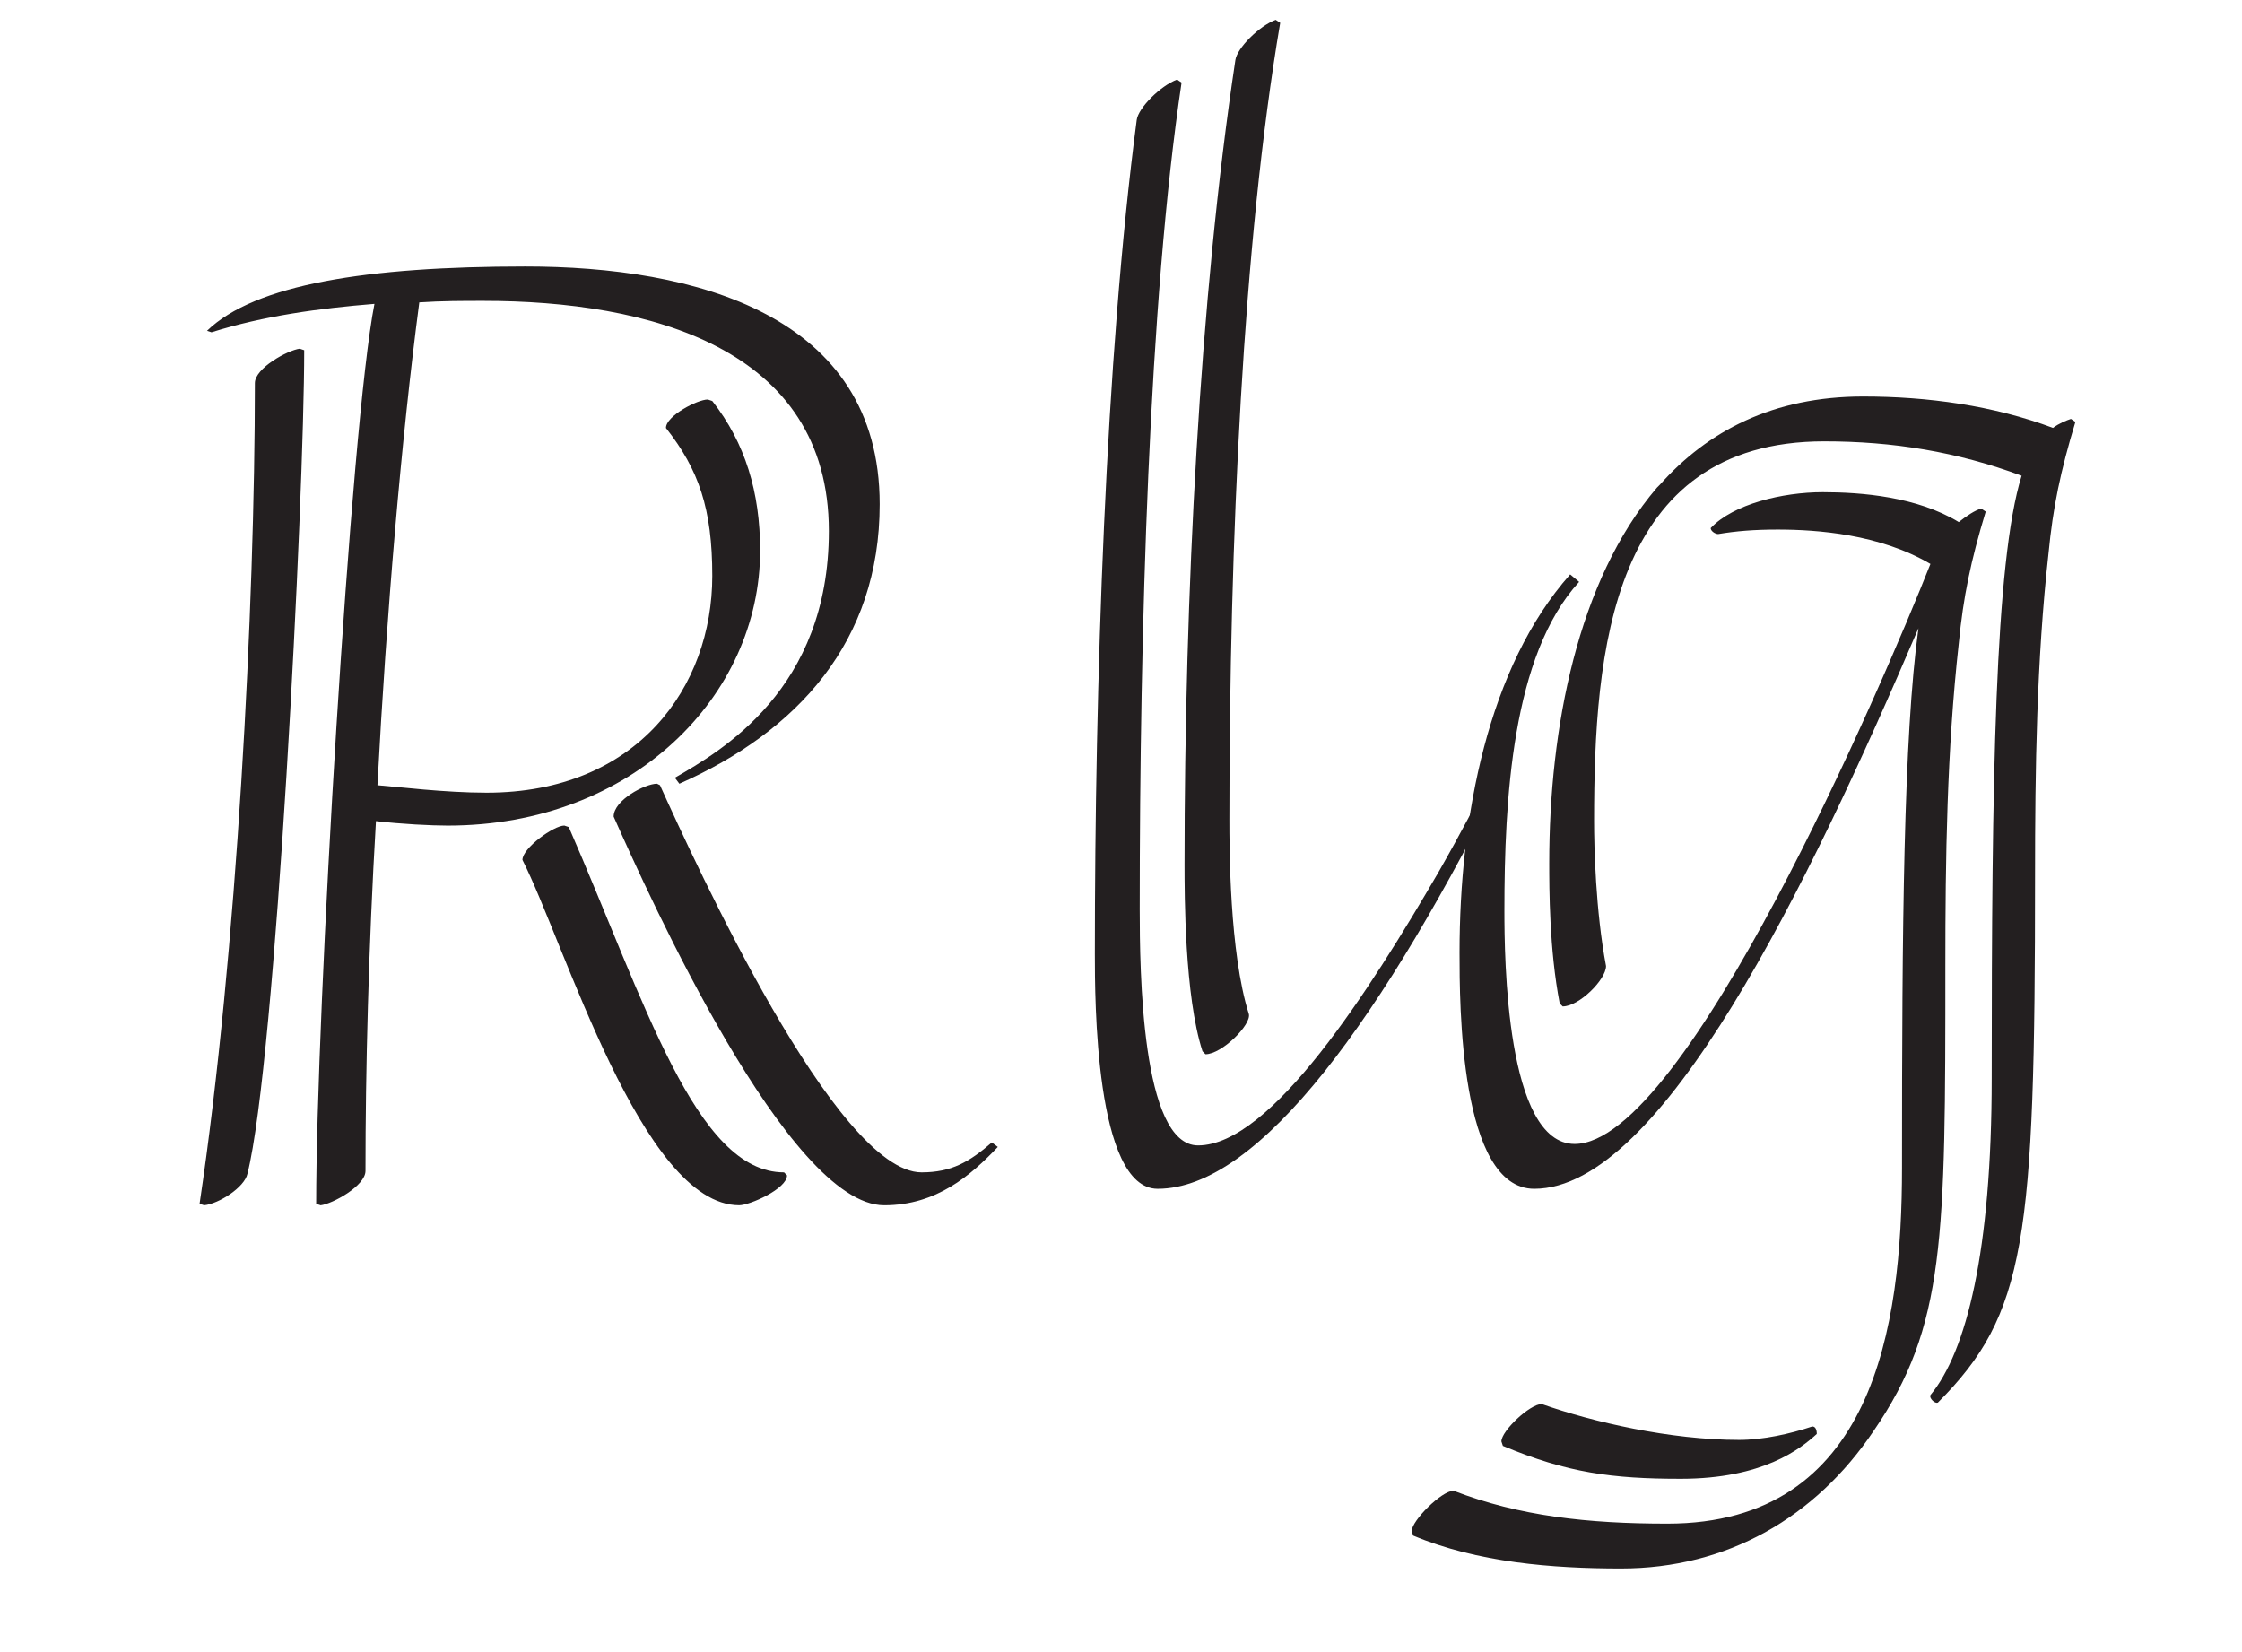
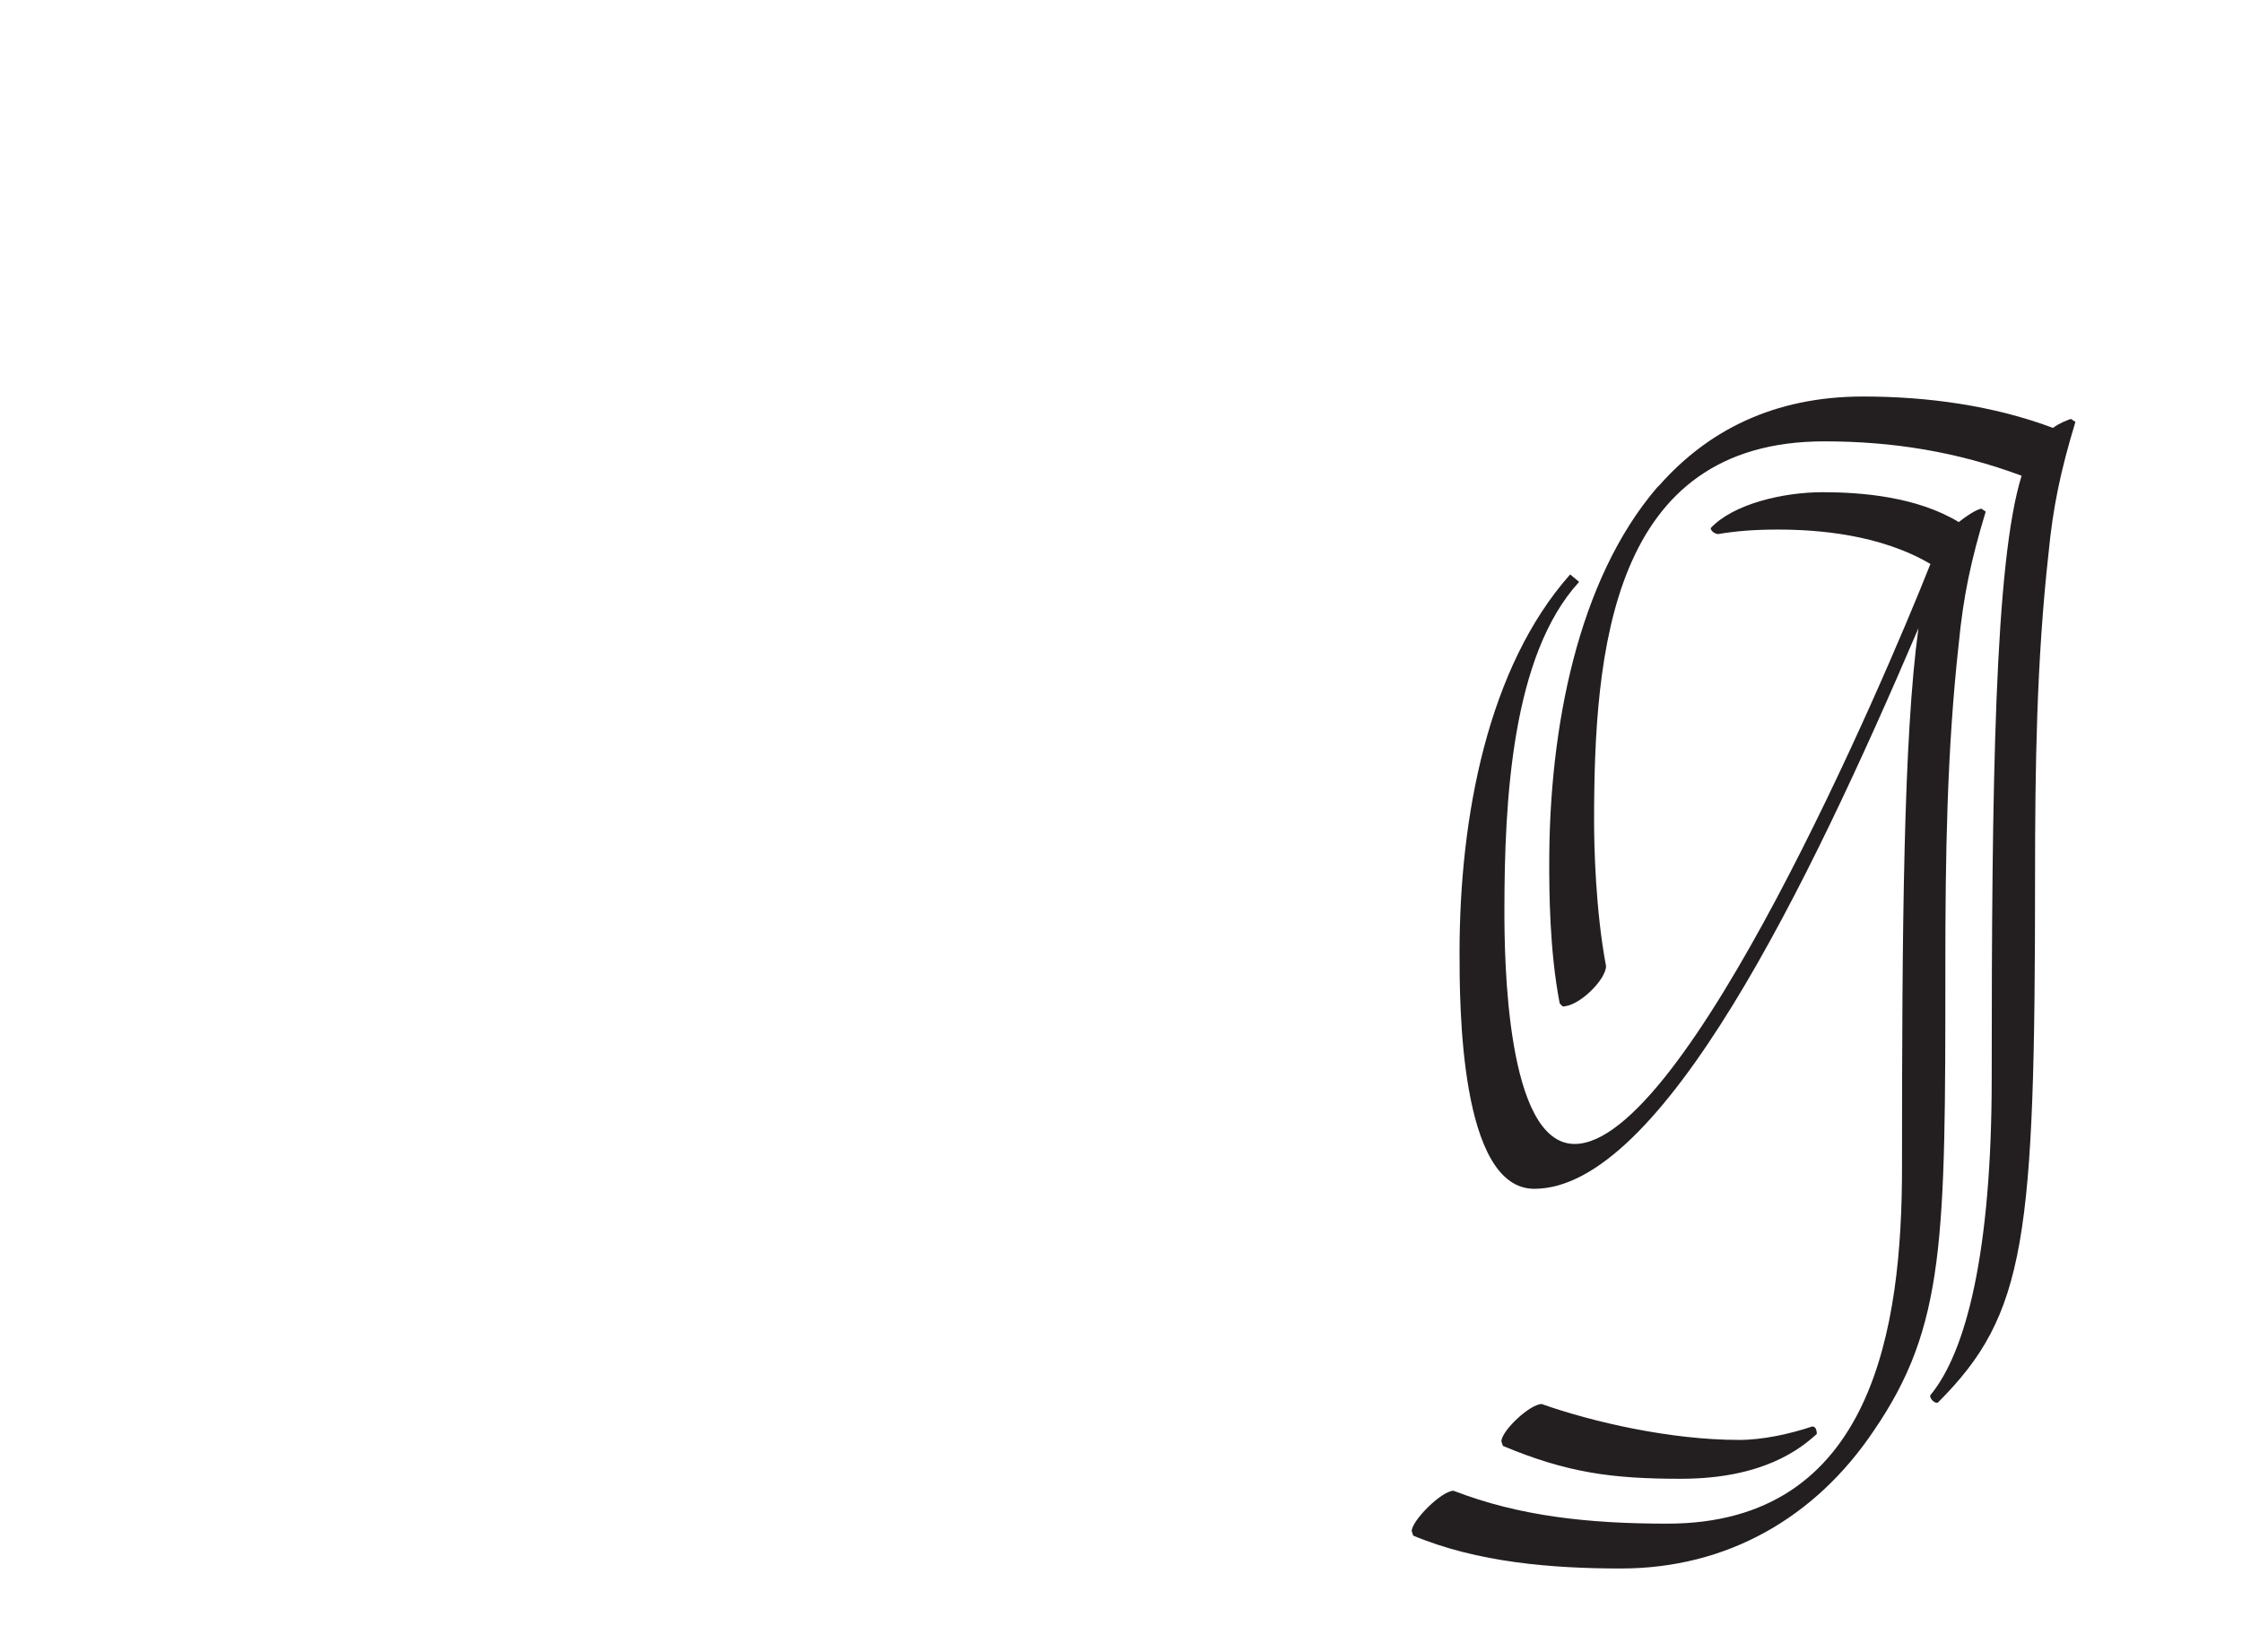
<svg xmlns="http://www.w3.org/2000/svg" id="All_Faces" viewBox="0 0 108 79.561">
  <defs>
    <style>.cls-1{fill:#231f20;stroke-width:0px;}</style>
  </defs>
-   <path class="cls-1" d="m9.83,58.055l-.216-.072c1.8-12.025,2.664-28.875,2.664-39.531,0-.72,1.584-1.584,2.16-1.656l.216.072c0,7.129-1.368,34.275-2.736,39.676-.144.648-1.368,1.44-2.088,1.512Zm22.25-37.443c0-.576,1.512-1.368,2.016-1.368l.216.072c1.584,2.017,2.304,4.393,2.304,7.201,0,6.985-6.121,13.25-15.049,13.25-.792,0-2.232-.072-3.457-.216-.36,6.121-.504,12.025-.504,16.85,0,.72-1.584,1.584-2.16,1.656l-.216-.072c0-9.145,1.656-37.515,2.808-43.348-2.665.216-5.329.576-7.849,1.368l-.216-.072c2.304-2.232,7.705-3.096,15.337-3.096,8.137,0,17.065,2.304,17.065,11.449,0,6.625-3.96,10.945-9.649,13.465l-.216-.288c2.232-1.296,7.417-4.249,7.417-11.881,0-8.856-8.712-11.089-16.633-11.089-1.008,0-2.016,0-3.096.072-.864,6.552-1.584,15.049-2.016,23.258.936.072,3.24.36,5.256.36,7.272,0,10.873-5.112,10.873-10.441,0-3.24-.648-5.112-2.232-7.128Zm-6.913,20.81c0-.576,1.512-1.656,2.016-1.656l.216.072c3.672,8.425,6.121,16.633,10.369,16.633l.144.144c0,.648-1.8,1.44-2.304,1.44-4.68,0-8.425-12.673-10.441-16.634Zm4.393-2.088c0-.792,1.512-1.584,2.088-1.584l.144.072c1.729,3.816,8.497,18.649,12.601,18.649,1.44,0,2.304-.504,3.384-1.44l.288.216c-1.296,1.368-2.952,2.809-5.472,2.809-4.608,0-11.305-14.833-13.033-18.722Z" />
-   <path class="cls-1" d="m69.302,41.997c2.304-4.032,2.736-5.4,3.168-5.4l.216.216c-6.048,12.241-12.025,20.45-16.921,20.45-3.024,0-3.024-9.217-3.024-11.305,0-12.889.504-28.73,2.017-40.18.072-.576,1.152-1.656,1.944-1.944l.216.144c-1.584,10.585-2.016,26.498-2.016,39.819,0,2.88.072,11.377,2.808,11.377,3.528,0,8.281-7.489,11.593-13.177Zm-9.145,6.841c.144.504-1.296,1.944-2.088,1.944l-.144-.144c-.864-2.664-.864-7.561-.864-9,0-12.889.72-27.291,2.448-38.739.072-.576,1.152-1.656,1.944-1.944l.216.144c-1.8,10.585-2.448,25.058-2.448,38.379,0,1.296,0,6.408.936,9.361Z" />
  <path class="cls-1" d="m94.358,25.147c.36-.288.792-.576,1.08-.648l.216.144c-.72,2.376-1.08,4.104-1.296,6.336-.576,5.185-.648,10.369-.648,15.554,0,13.177,0,17.354-3.456,22.394-2.809,4.177-7.057,6.625-12.169,6.625-3.312,0-6.913-.288-10.009-1.584l-.072-.216c0-.504,1.44-1.944,2.016-1.944,3.168,1.224,6.48,1.584,10.297,1.584,9.937,0,11.305-9.504,11.305-17.137,0-11.593.072-20.738.792-25.994-5.329,12.457-12.385,27.002-18.506,27.002-3.6,0-3.6-8.929-3.6-11.377,0-6.552,1.368-13.753,5.329-18.217l.432.36c-3.24,3.528-3.6,10.513-3.6,15.841,0,2.232.072,11.233,3.384,11.233,5.329,0,14.833-22.105,17.138-27.938-2.448-1.44-5.473-1.656-7.345-1.656-1.152,0-2.016.072-2.88.216-.144,0-.36-.144-.36-.288,1.08-1.152,3.456-1.728,5.4-1.728,1.872,0,4.536.216,6.552,1.44Zm-6.84,43.924c-.792.72-2.592,2.16-6.553,2.16-3.312,0-5.472-.288-8.569-1.584l-.072-.216c0-.504,1.368-1.8,1.944-1.8,2.448.864,6.192,1.728,9.505,1.728,1.152,0,2.448-.288,3.528-.648.144,0,.216.144.216.36Zm11.377-48.46c.288-.216.648-.36.864-.432l.216.144c-.72,2.376-1.08,4.104-1.296,6.336-.576,5.185-.648,10.369-.648,15.554,0,17.497-.432,21.098-4.68,25.346-.144.072-.432-.216-.36-.36,1.728-2.088,2.952-6.913,2.952-15.265,0-14.257.144-24.842,1.44-29.019-3.096-1.152-6.192-1.656-9.505-1.656-10.297,0-11.089,10.153-11.089,18.29,0,1.224.072,4.32.576,6.985,0,.648-1.296,1.944-2.088,1.944l-.144-.144c-.504-2.592-.504-5.544-.504-6.769,0-6.48,1.368-13.609,5.185-18.073q.072-.072.144-.144c2.304-2.592,5.472-4.249,9.792-4.249,3.097,0,6.265.432,9.145,1.512Z" />
</svg>